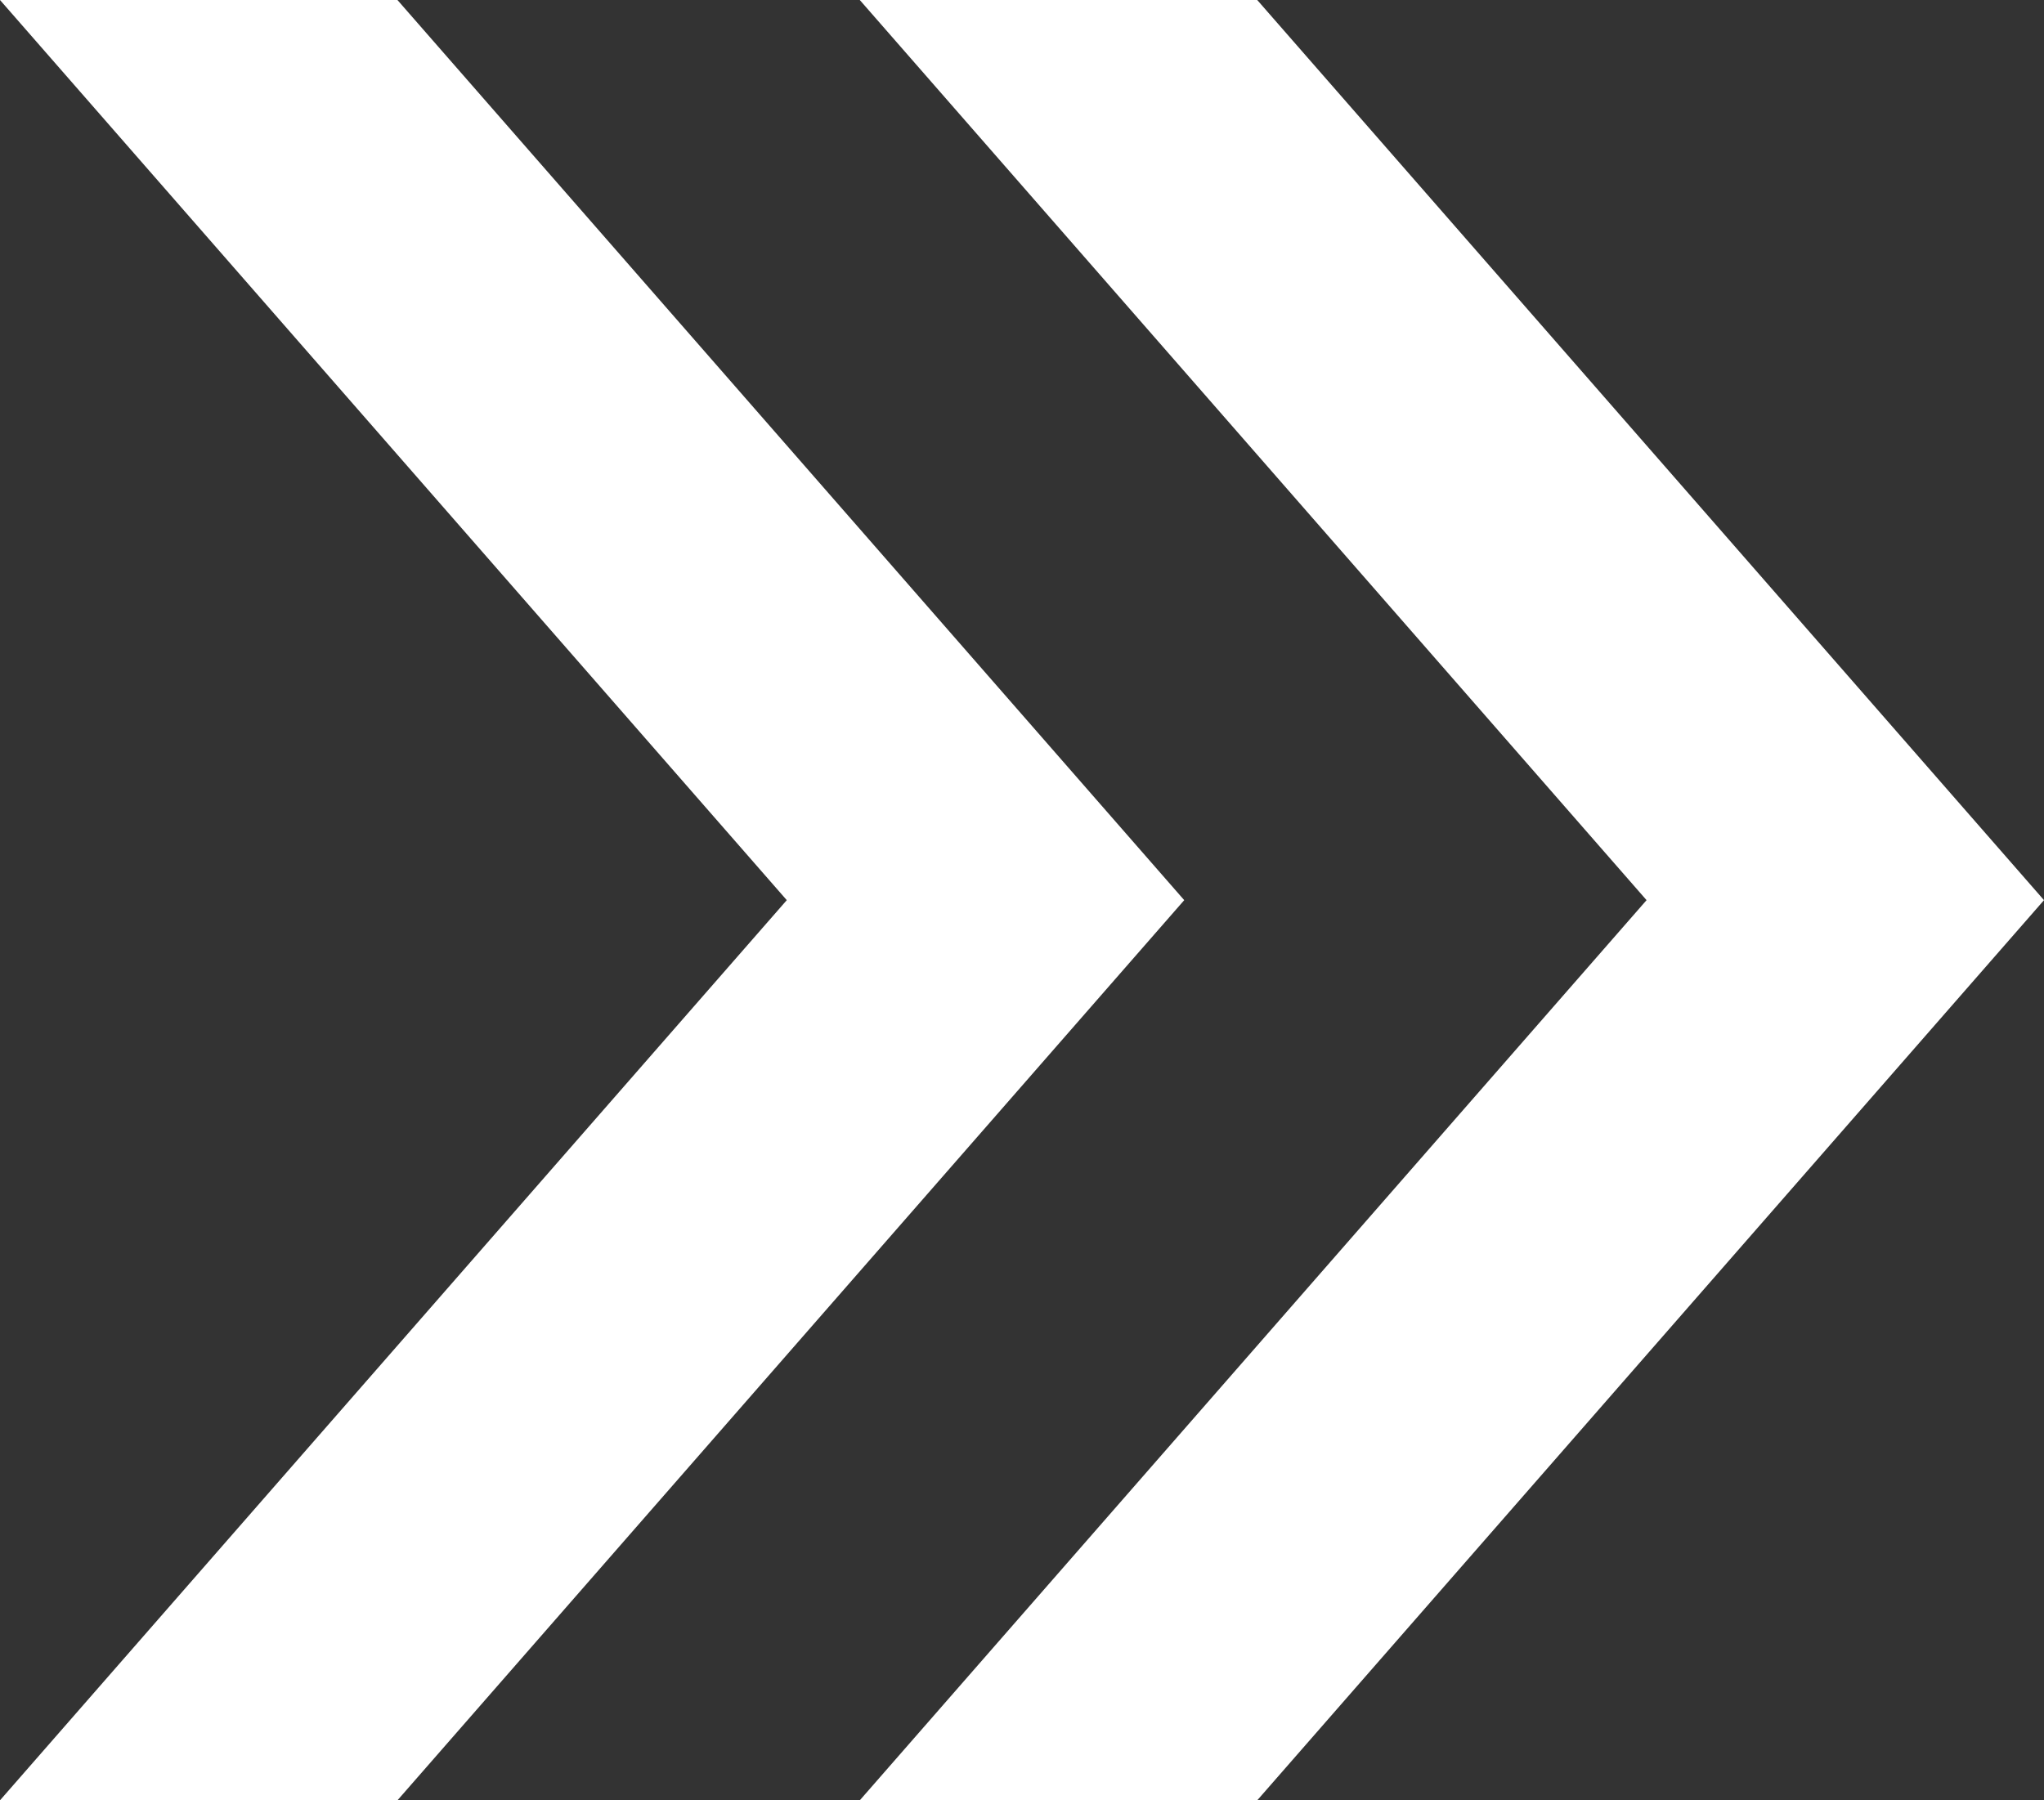
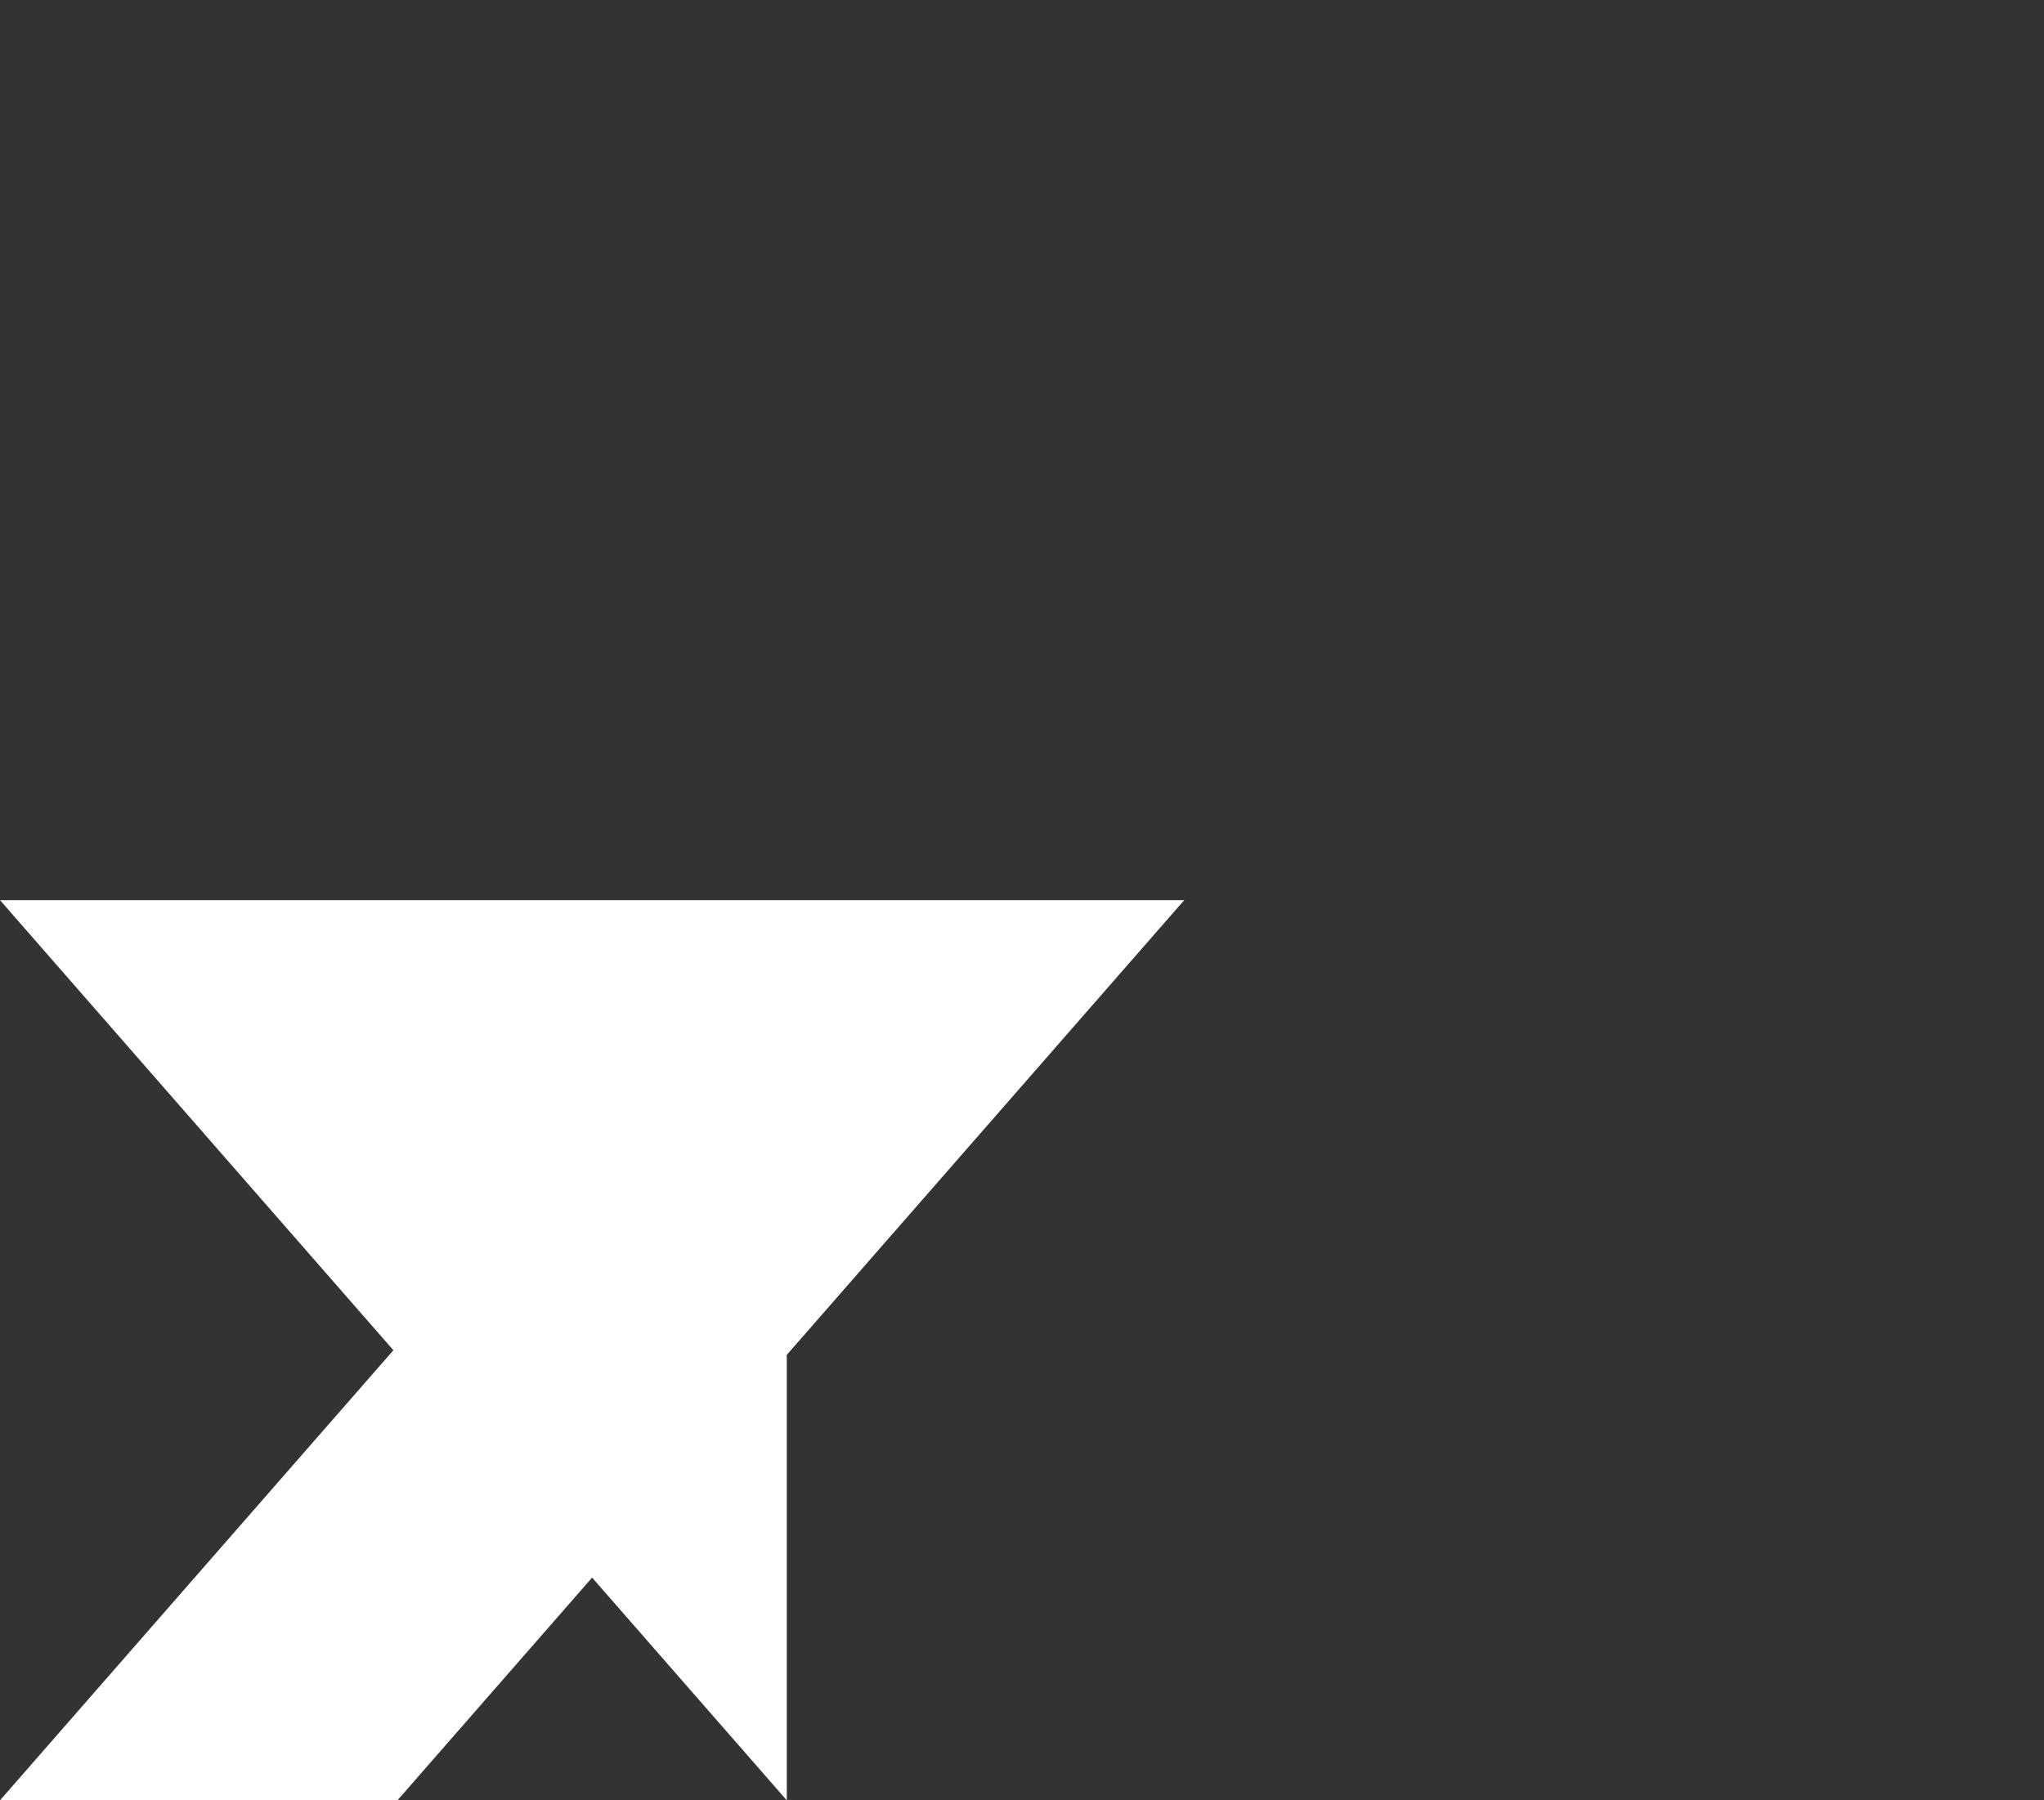
<svg xmlns="http://www.w3.org/2000/svg" id="_レイヤー_1" width="25.2" height="22.2" data-name="レイヤー_1" version="1.1">
  <rect width="100%" height="100%" fill="#333333" stroke="none" />
  <defs>
    <style>.st0{fill:#fff}</style>
  </defs>
-   <path d="m20.3 11.1-9.7 11.1h4.9l9.7-11.1L15.5 0h-4.9l9.7 11.1z" class="st0" />
-   <path d="M9.7 11.1 0 22.2h4.9l9.7-11.1L4.9 0H0l9.7 11.1z" class="st0" />
+   <path d="M9.7 11.1 0 22.2h4.9l9.7-11.1H0l9.7 11.1z" class="st0" />
</svg>